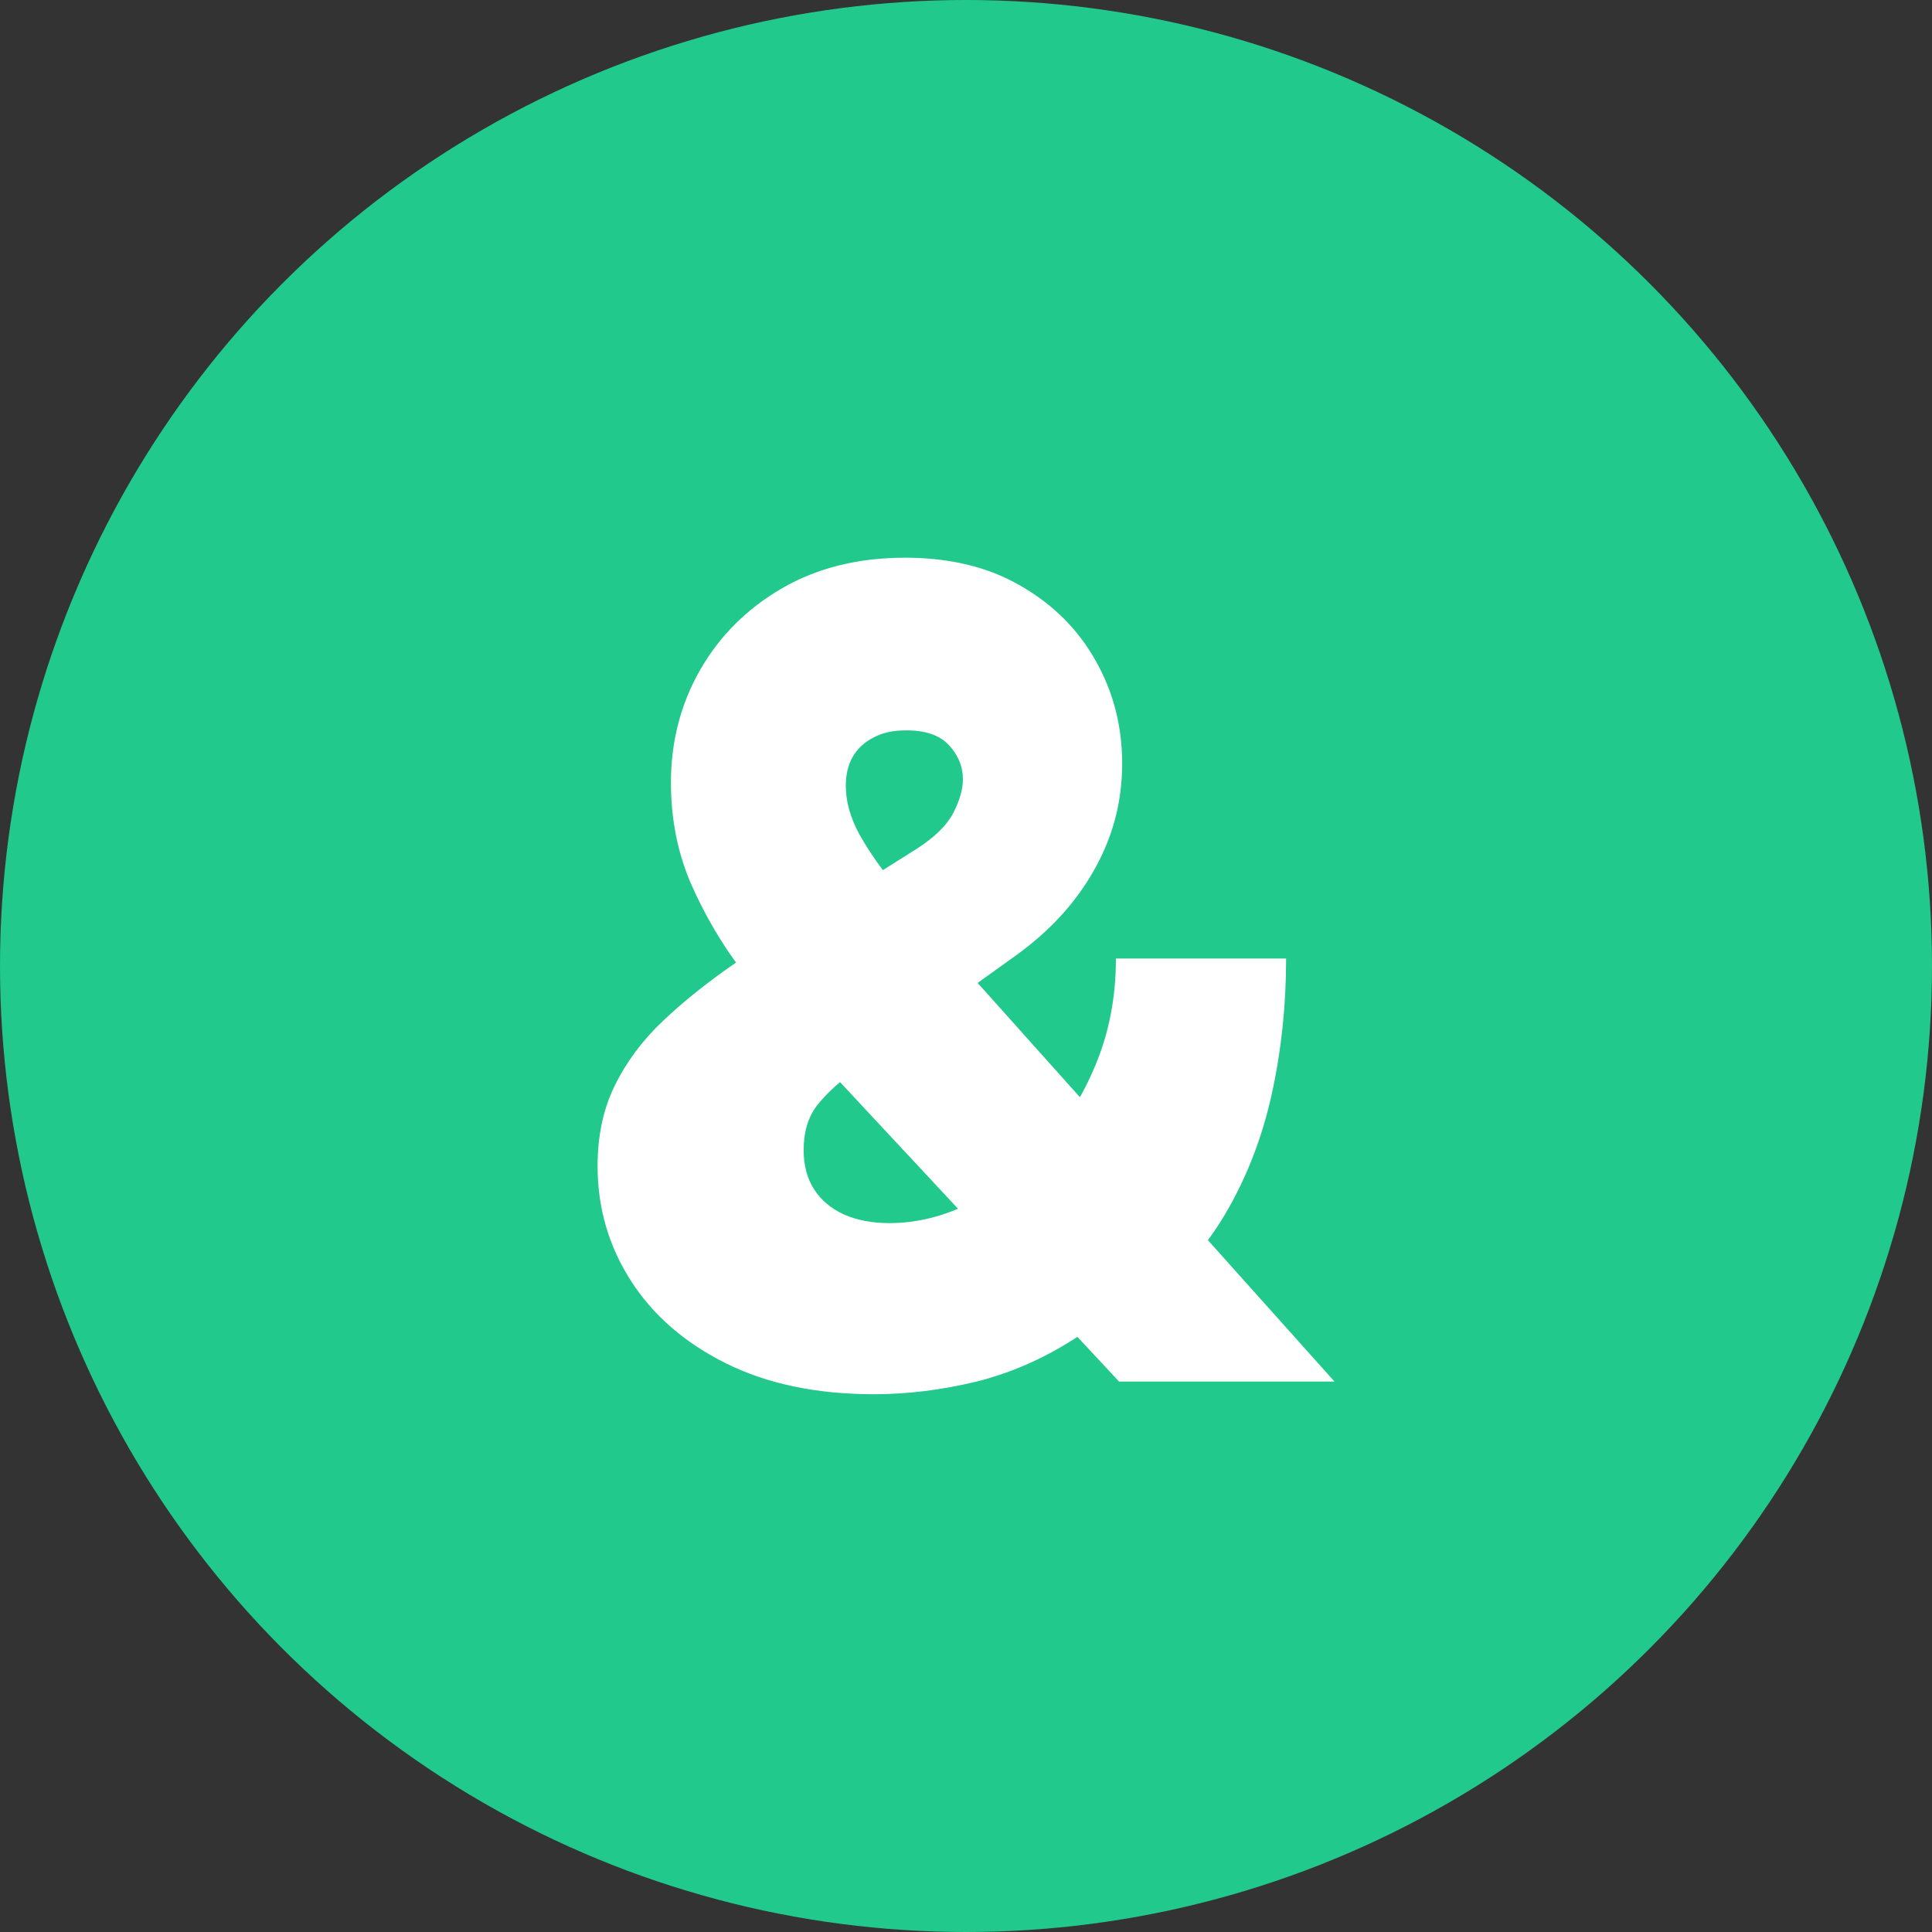
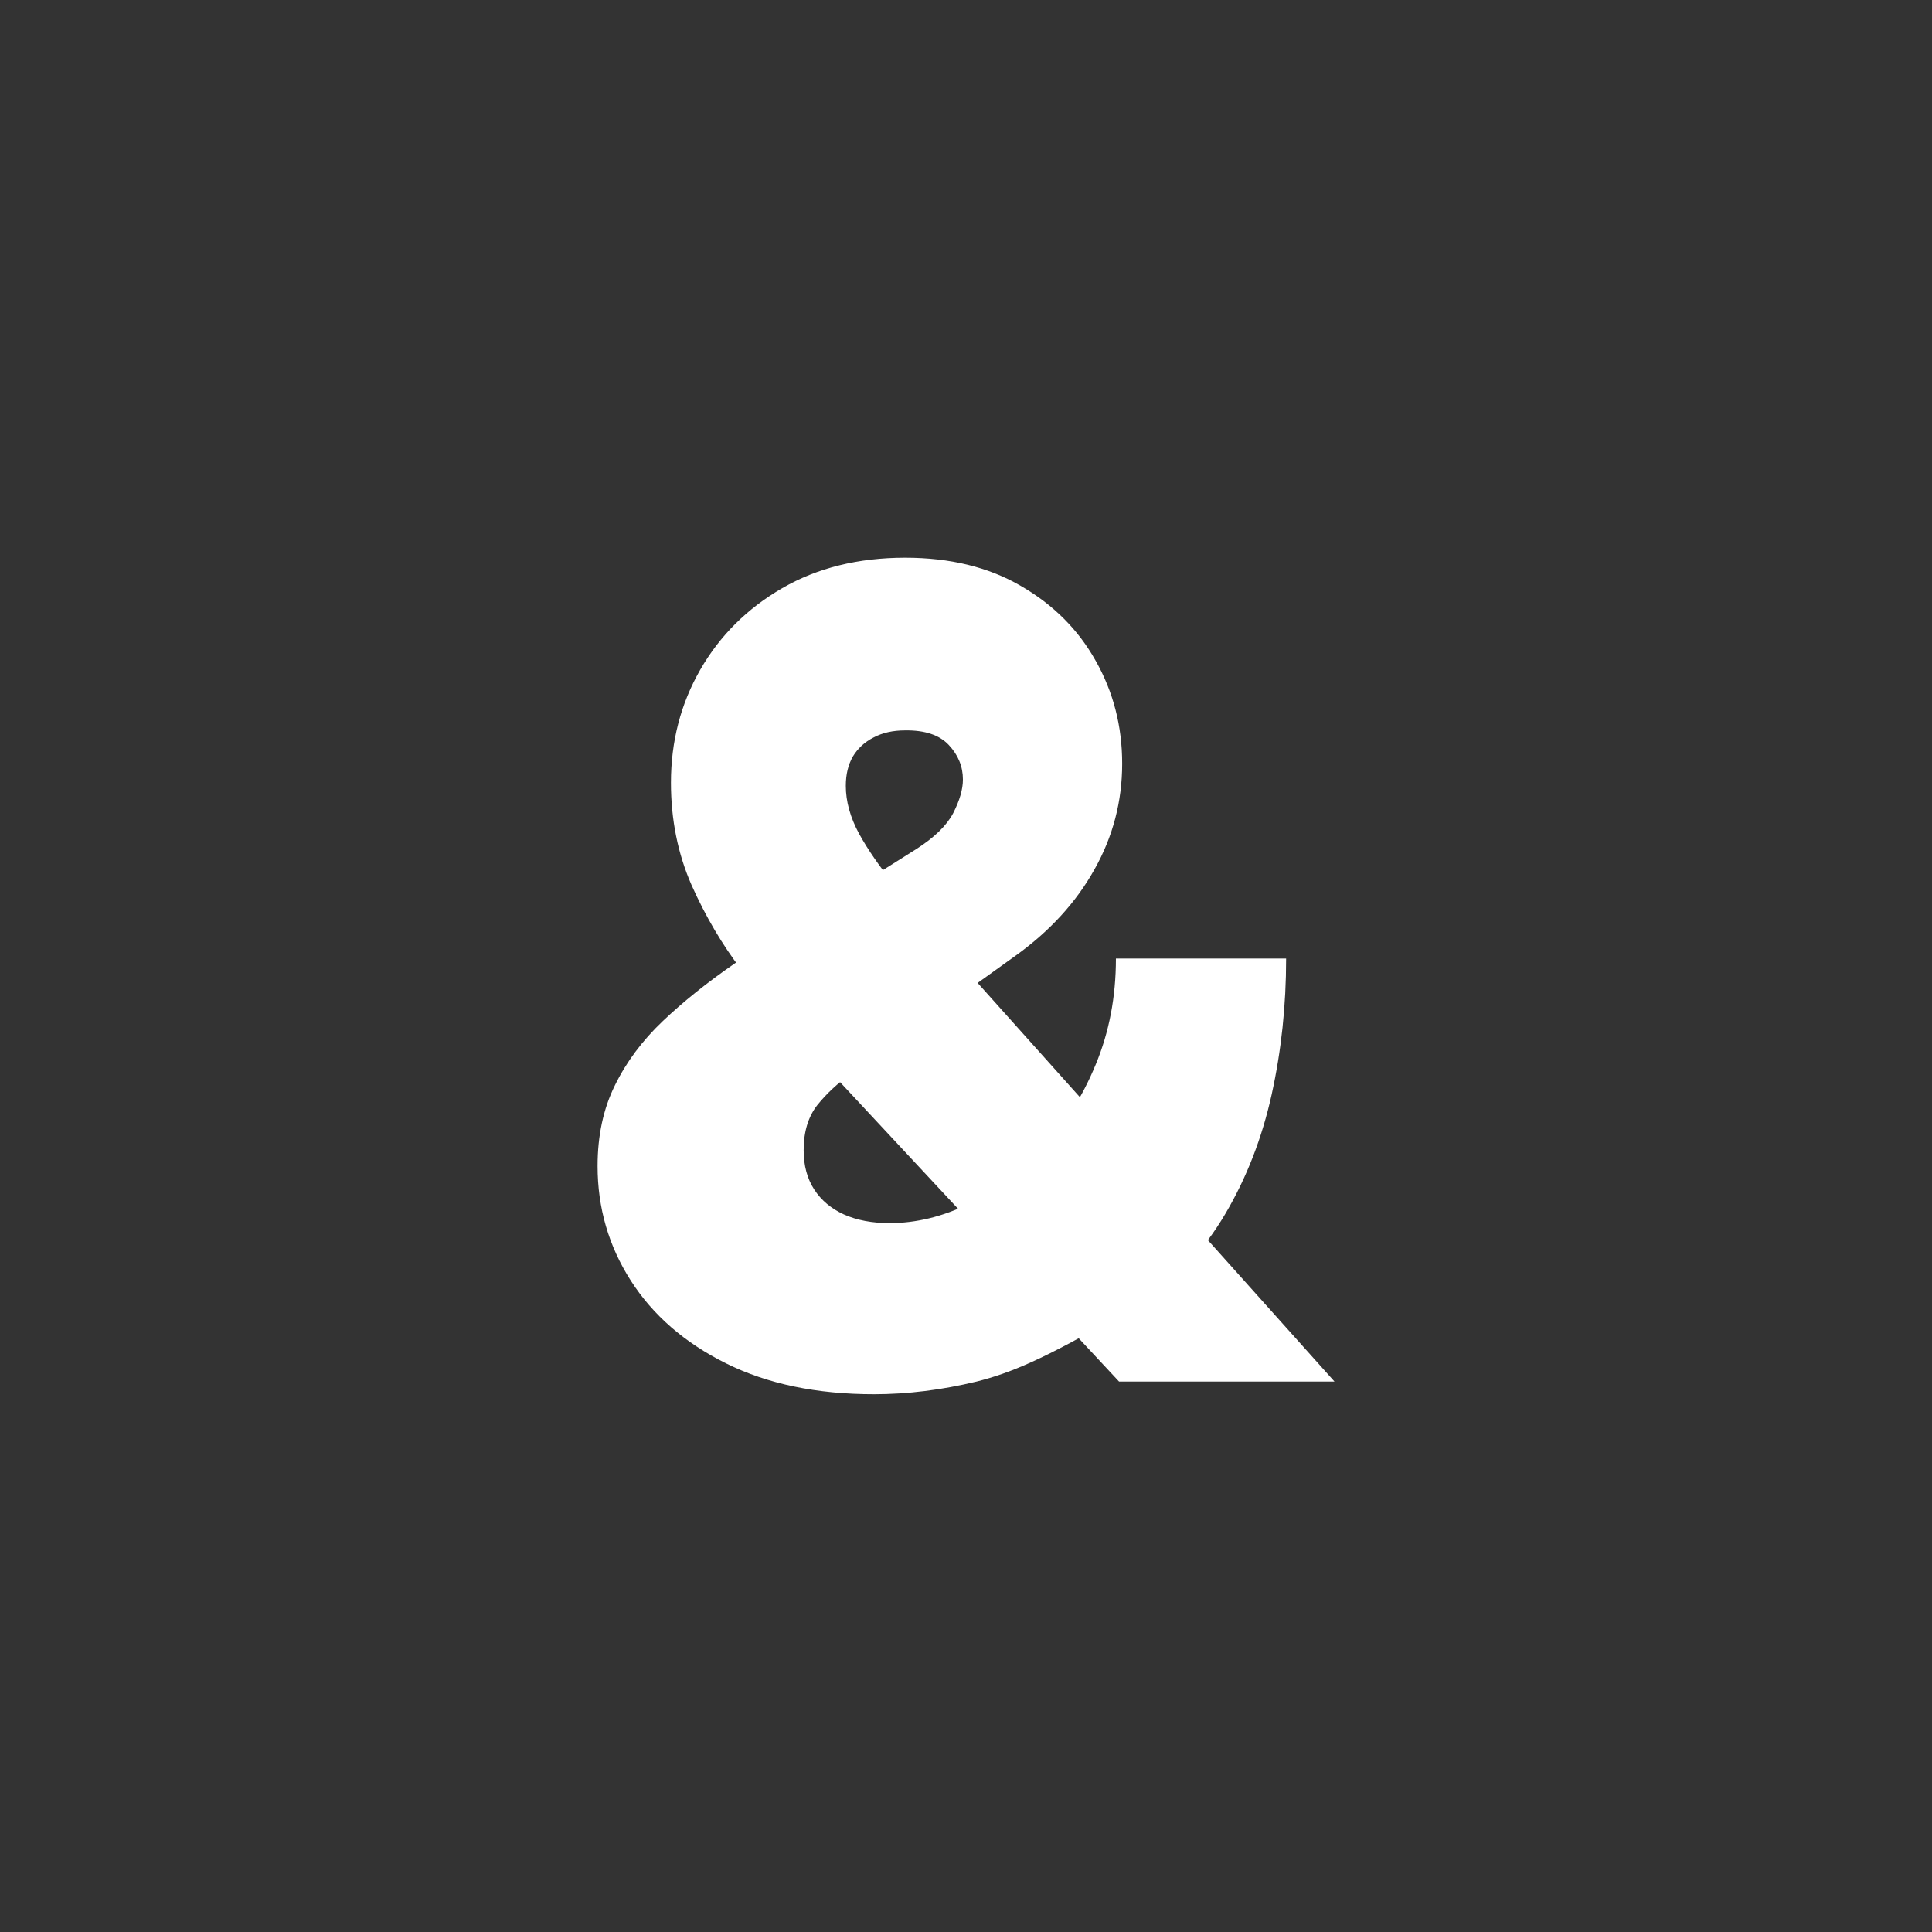
<svg xmlns="http://www.w3.org/2000/svg" width="72" height="72" viewBox="0 0 72 72" fill="none">
  <rect x="0" y="0" width="72" height="72" fill="#333333" stroke="none" />
  <g id="Component 6">
-     <circle id="Ellipse 87" cx="36" cy="36" r="36" fill="#21C98C" />
-     <path id="&amp;" d="M32.569 51.959C30.435 51.959 28.597 51.575 27.055 50.808C25.513 50.04 24.33 49.012 23.506 47.722C22.682 46.433 22.27 45.011 22.27 43.457C22.27 42.325 22.483 41.326 22.91 40.46C23.336 39.584 23.933 38.782 24.699 38.054C25.465 37.326 26.362 36.608 27.39 35.899L34.139 31.648C34.818 31.215 35.279 30.767 35.522 30.305C35.764 29.832 35.885 29.414 35.885 29.05C35.885 28.568 35.711 28.14 35.361 27.766C35.012 27.392 34.469 27.21 33.732 27.22C33.276 27.22 32.884 27.308 32.554 27.485C32.224 27.652 31.967 27.889 31.783 28.194C31.608 28.499 31.521 28.863 31.521 29.286C31.521 29.867 31.686 30.462 32.016 31.072C32.346 31.672 32.796 32.322 33.369 33.021C33.941 33.719 34.586 34.502 35.303 35.368L49.733 51.487H41.704L29.601 38.497C29.009 37.857 28.355 37.075 27.637 36.15C26.92 35.215 26.299 34.162 25.775 32.991C25.261 31.82 25.004 30.546 25.004 29.168C25.004 27.633 25.368 26.23 26.095 24.961C26.823 23.692 27.841 22.678 29.15 21.92C30.459 21.163 31.987 20.784 33.732 20.784C35.4 20.784 36.836 21.133 38.038 21.832C39.25 22.53 40.181 23.46 40.831 24.622C41.49 25.783 41.82 27.062 41.82 28.459C41.82 29.867 41.476 31.18 40.787 32.401C40.108 33.621 39.134 34.689 37.864 35.604L31.696 40.032C31.221 40.367 30.808 40.75 30.459 41.183C30.12 41.616 29.95 42.177 29.95 42.866C29.95 43.437 30.081 43.924 30.343 44.328C30.605 44.731 30.973 45.041 31.448 45.258C31.933 45.474 32.501 45.582 33.15 45.582C34.139 45.582 35.129 45.341 36.118 44.859C37.117 44.367 38.028 43.683 38.853 42.807C39.677 41.922 40.336 40.878 40.831 39.678C41.335 38.467 41.587 37.149 41.587 35.722H47.93C47.93 37.474 47.75 39.161 47.392 40.785C47.033 42.409 46.456 43.895 45.66 45.243C44.865 46.591 43.818 47.727 42.518 48.653C42.111 48.859 41.713 49.056 41.325 49.243C40.938 49.43 40.54 49.627 40.133 49.833C38.94 50.611 37.694 51.162 36.394 51.487C35.095 51.801 33.819 51.959 32.569 51.959Z" fill="white" />
+     <path id="&amp;" d="M32.569 51.959C30.435 51.959 28.597 51.575 27.055 50.808C25.513 50.04 24.33 49.012 23.506 47.722C22.682 46.433 22.27 45.011 22.27 43.457C22.27 42.325 22.483 41.326 22.91 40.46C23.336 39.584 23.933 38.782 24.699 38.054C25.465 37.326 26.362 36.608 27.39 35.899L34.139 31.648C34.818 31.215 35.279 30.767 35.522 30.305C35.764 29.832 35.885 29.414 35.885 29.05C35.885 28.568 35.711 28.14 35.361 27.766C35.012 27.392 34.469 27.21 33.732 27.22C33.276 27.22 32.884 27.308 32.554 27.485C32.224 27.652 31.967 27.889 31.783 28.194C31.608 28.499 31.521 28.863 31.521 29.286C31.521 29.867 31.686 30.462 32.016 31.072C32.346 31.672 32.796 32.322 33.369 33.021C33.941 33.719 34.586 34.502 35.303 35.368L49.733 51.487H41.704L29.601 38.497C29.009 37.857 28.355 37.075 27.637 36.15C26.92 35.215 26.299 34.162 25.775 32.991C25.261 31.82 25.004 30.546 25.004 29.168C25.004 27.633 25.368 26.23 26.095 24.961C26.823 23.692 27.841 22.678 29.15 21.92C30.459 21.163 31.987 20.784 33.732 20.784C35.4 20.784 36.836 21.133 38.038 21.832C39.25 22.53 40.181 23.46 40.831 24.622C41.49 25.783 41.82 27.062 41.82 28.459C41.82 29.867 41.476 31.18 40.787 32.401C40.108 33.621 39.134 34.689 37.864 35.604L31.696 40.032C31.221 40.367 30.808 40.75 30.459 41.183C30.12 41.616 29.95 42.177 29.95 42.866C29.95 43.437 30.081 43.924 30.343 44.328C30.605 44.731 30.973 45.041 31.448 45.258C31.933 45.474 32.501 45.582 33.15 45.582C34.139 45.582 35.129 45.341 36.118 44.859C37.117 44.367 38.028 43.683 38.853 42.807C39.677 41.922 40.336 40.878 40.831 39.678C41.335 38.467 41.587 37.149 41.587 35.722H47.93C47.93 37.474 47.75 39.161 47.392 40.785C47.033 42.409 46.456 43.895 45.66 45.243C44.865 46.591 43.818 47.727 42.518 48.653C42.111 48.859 41.713 49.056 41.325 49.243C38.94 50.611 37.694 51.162 36.394 51.487C35.095 51.801 33.819 51.959 32.569 51.959Z" fill="white" />
  </g>
</svg>